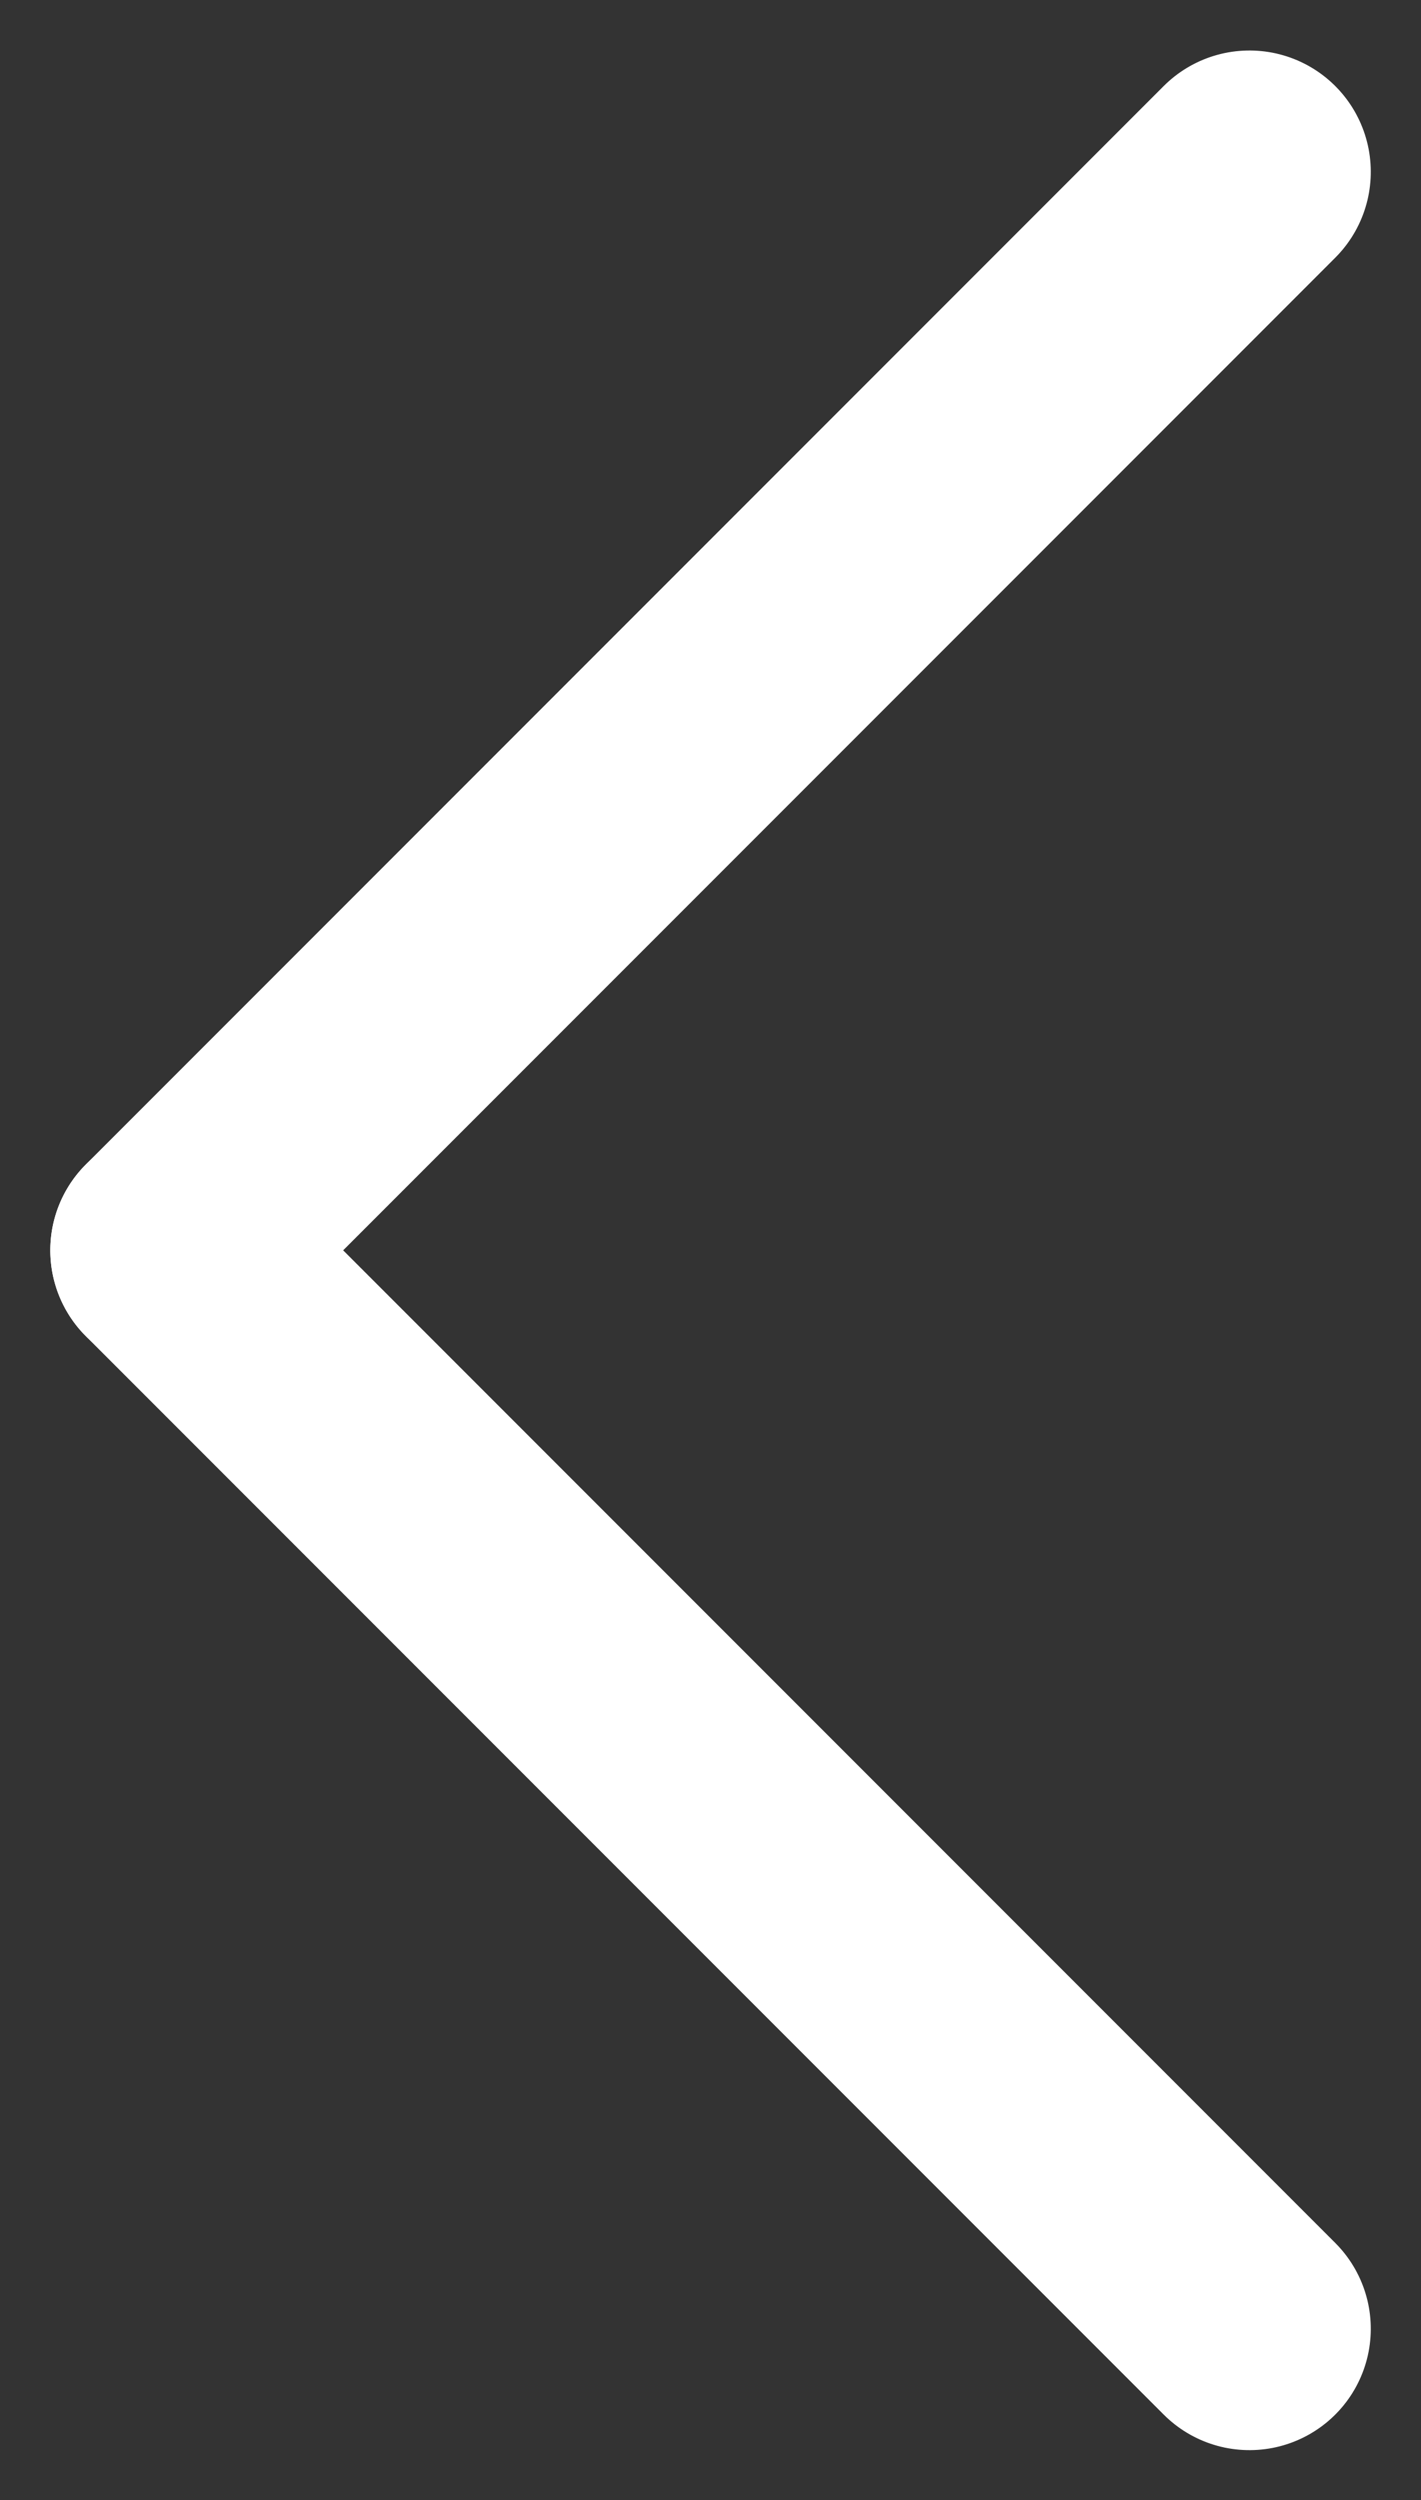
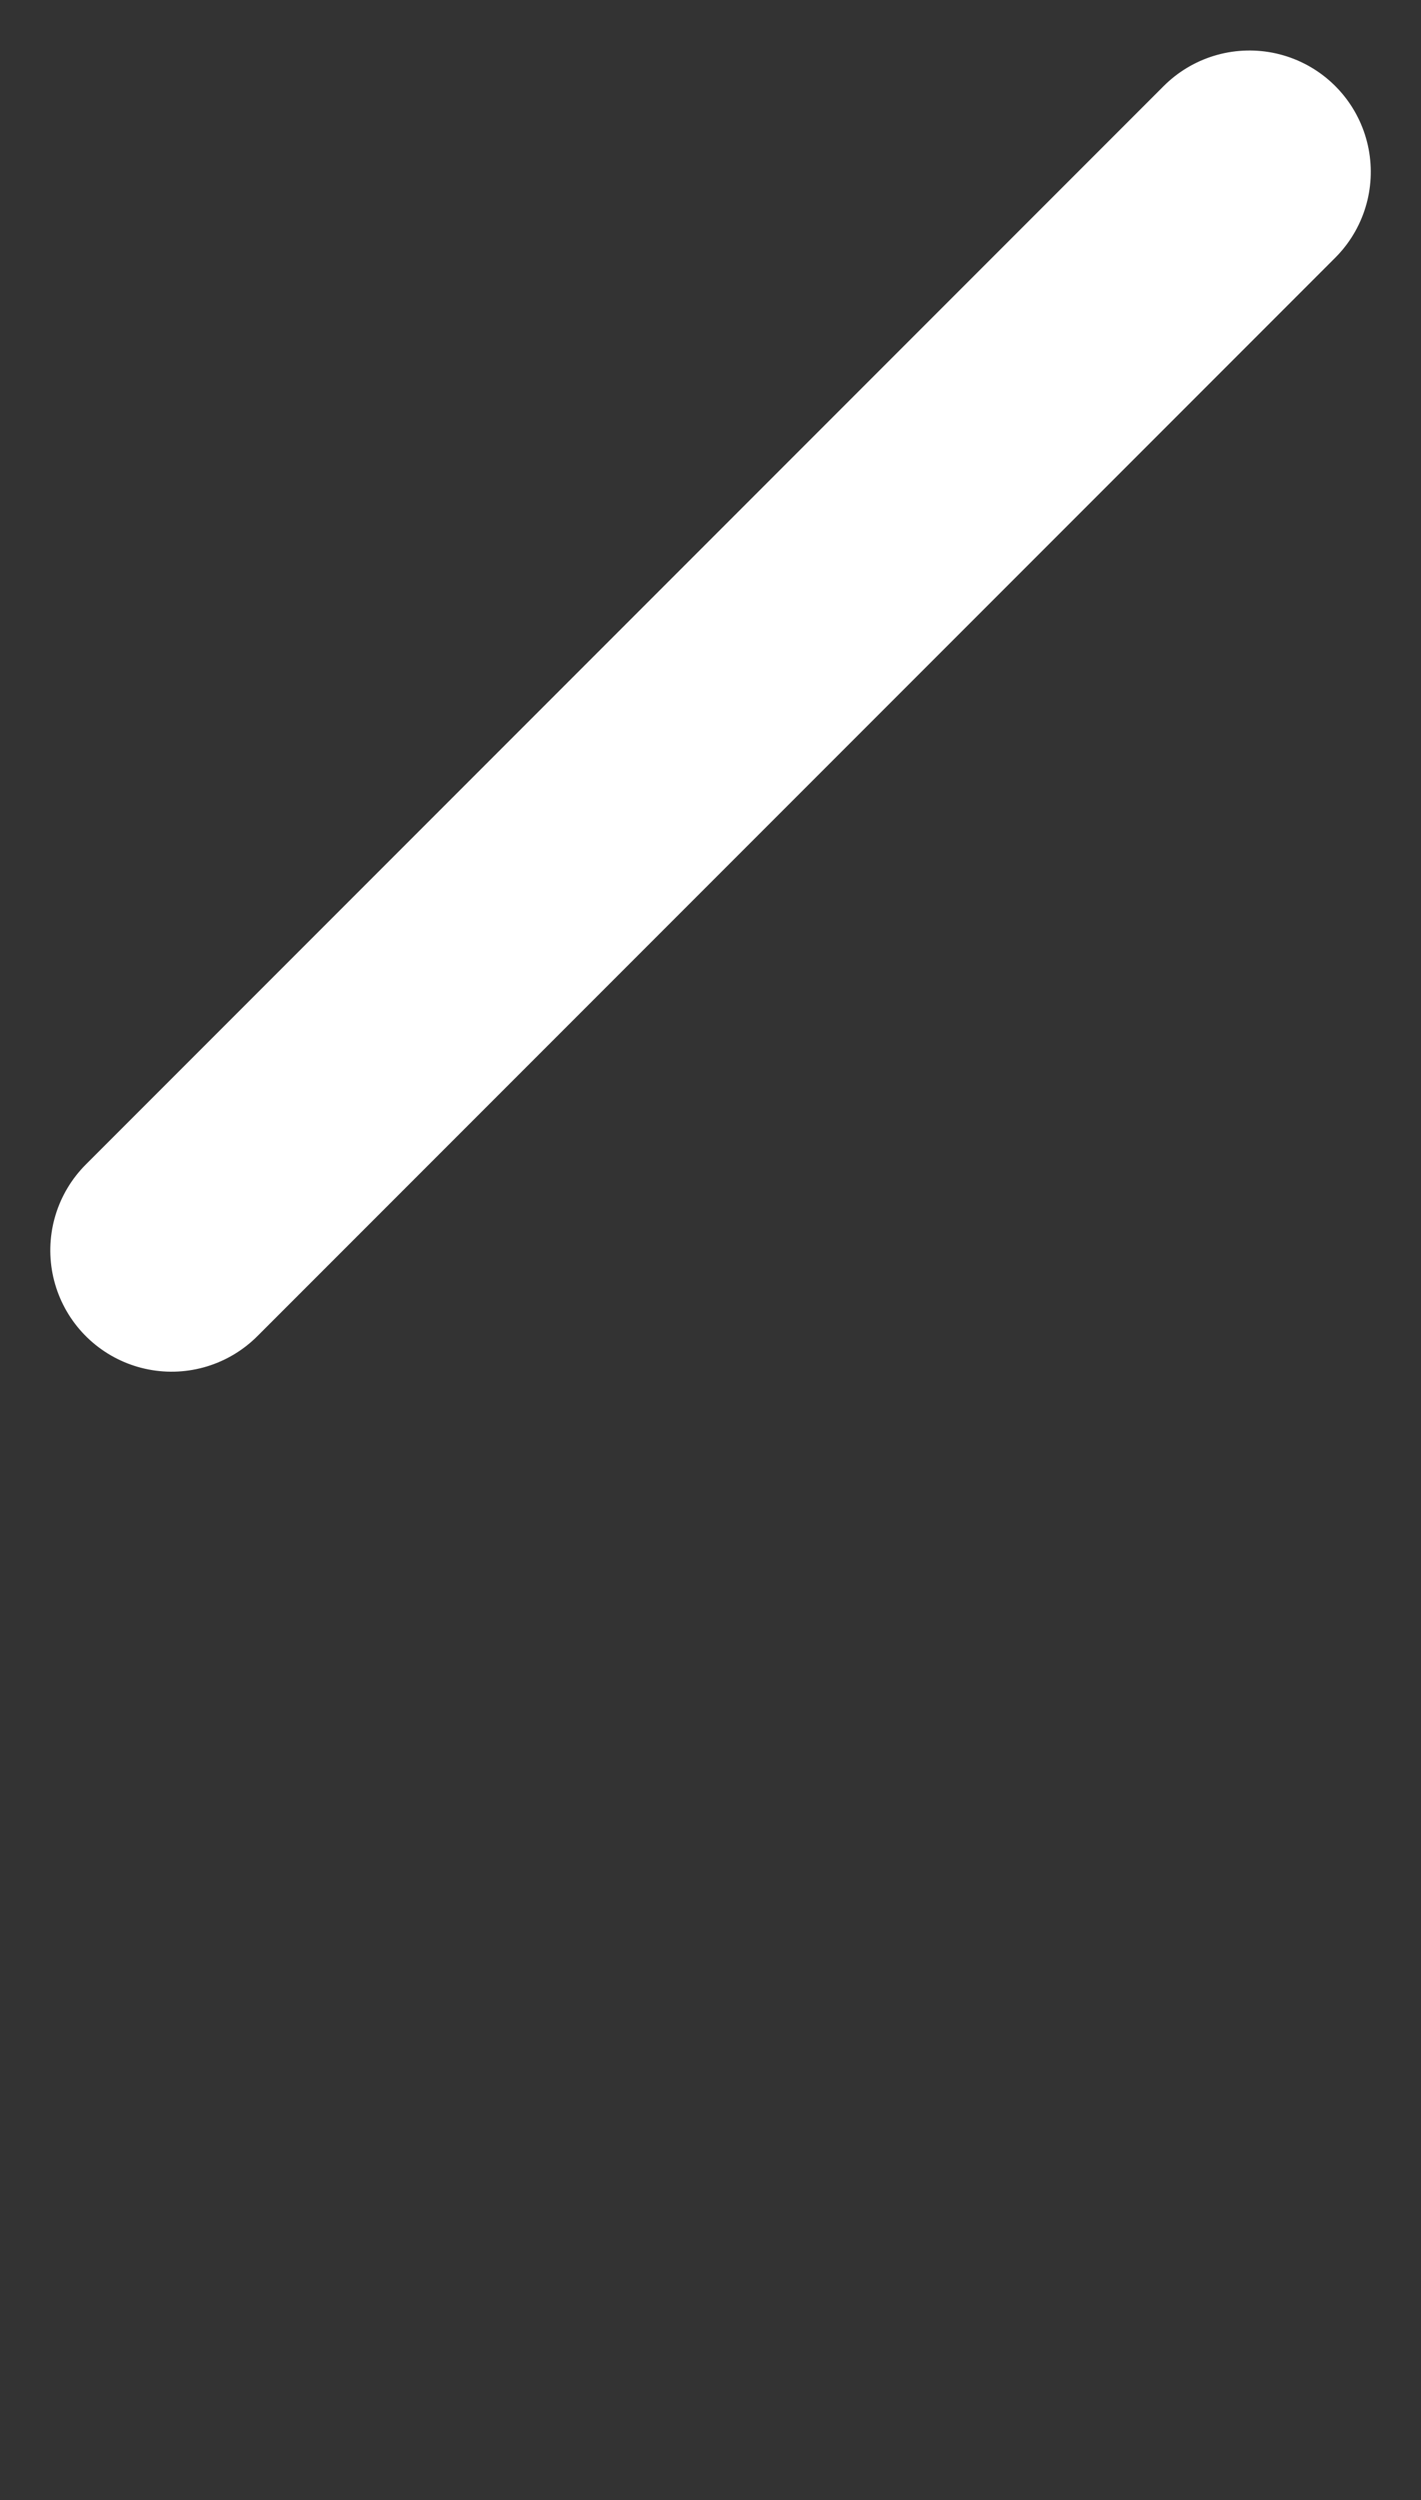
<svg xmlns="http://www.w3.org/2000/svg" width="5.857" height="10.3" viewBox="0 0 5.857 10.3">
  <rect x="0" y="0" width="5.857" height="10.3" fill="#333333" stroke="none" />
  <g id="Groupe_2417" data-name="Groupe 2417" transform="translate(-6.793 -954.671) rotate(45)">
    <path id="Tracé_1358" data-name="Tracé 1358" d="M6592,667.11v6.283" transform="translate(-5908)" fill="none" stroke="#fff" stroke-linecap="round" stroke-width="1" />
-     <path id="Tracé_1359" data-name="Tracé 1359" d="M0,0V6.283" transform="translate(690.283 673.393) rotate(90)" fill="none" stroke="#fff" stroke-linecap="round" stroke-width="1" />
  </g>
</svg>